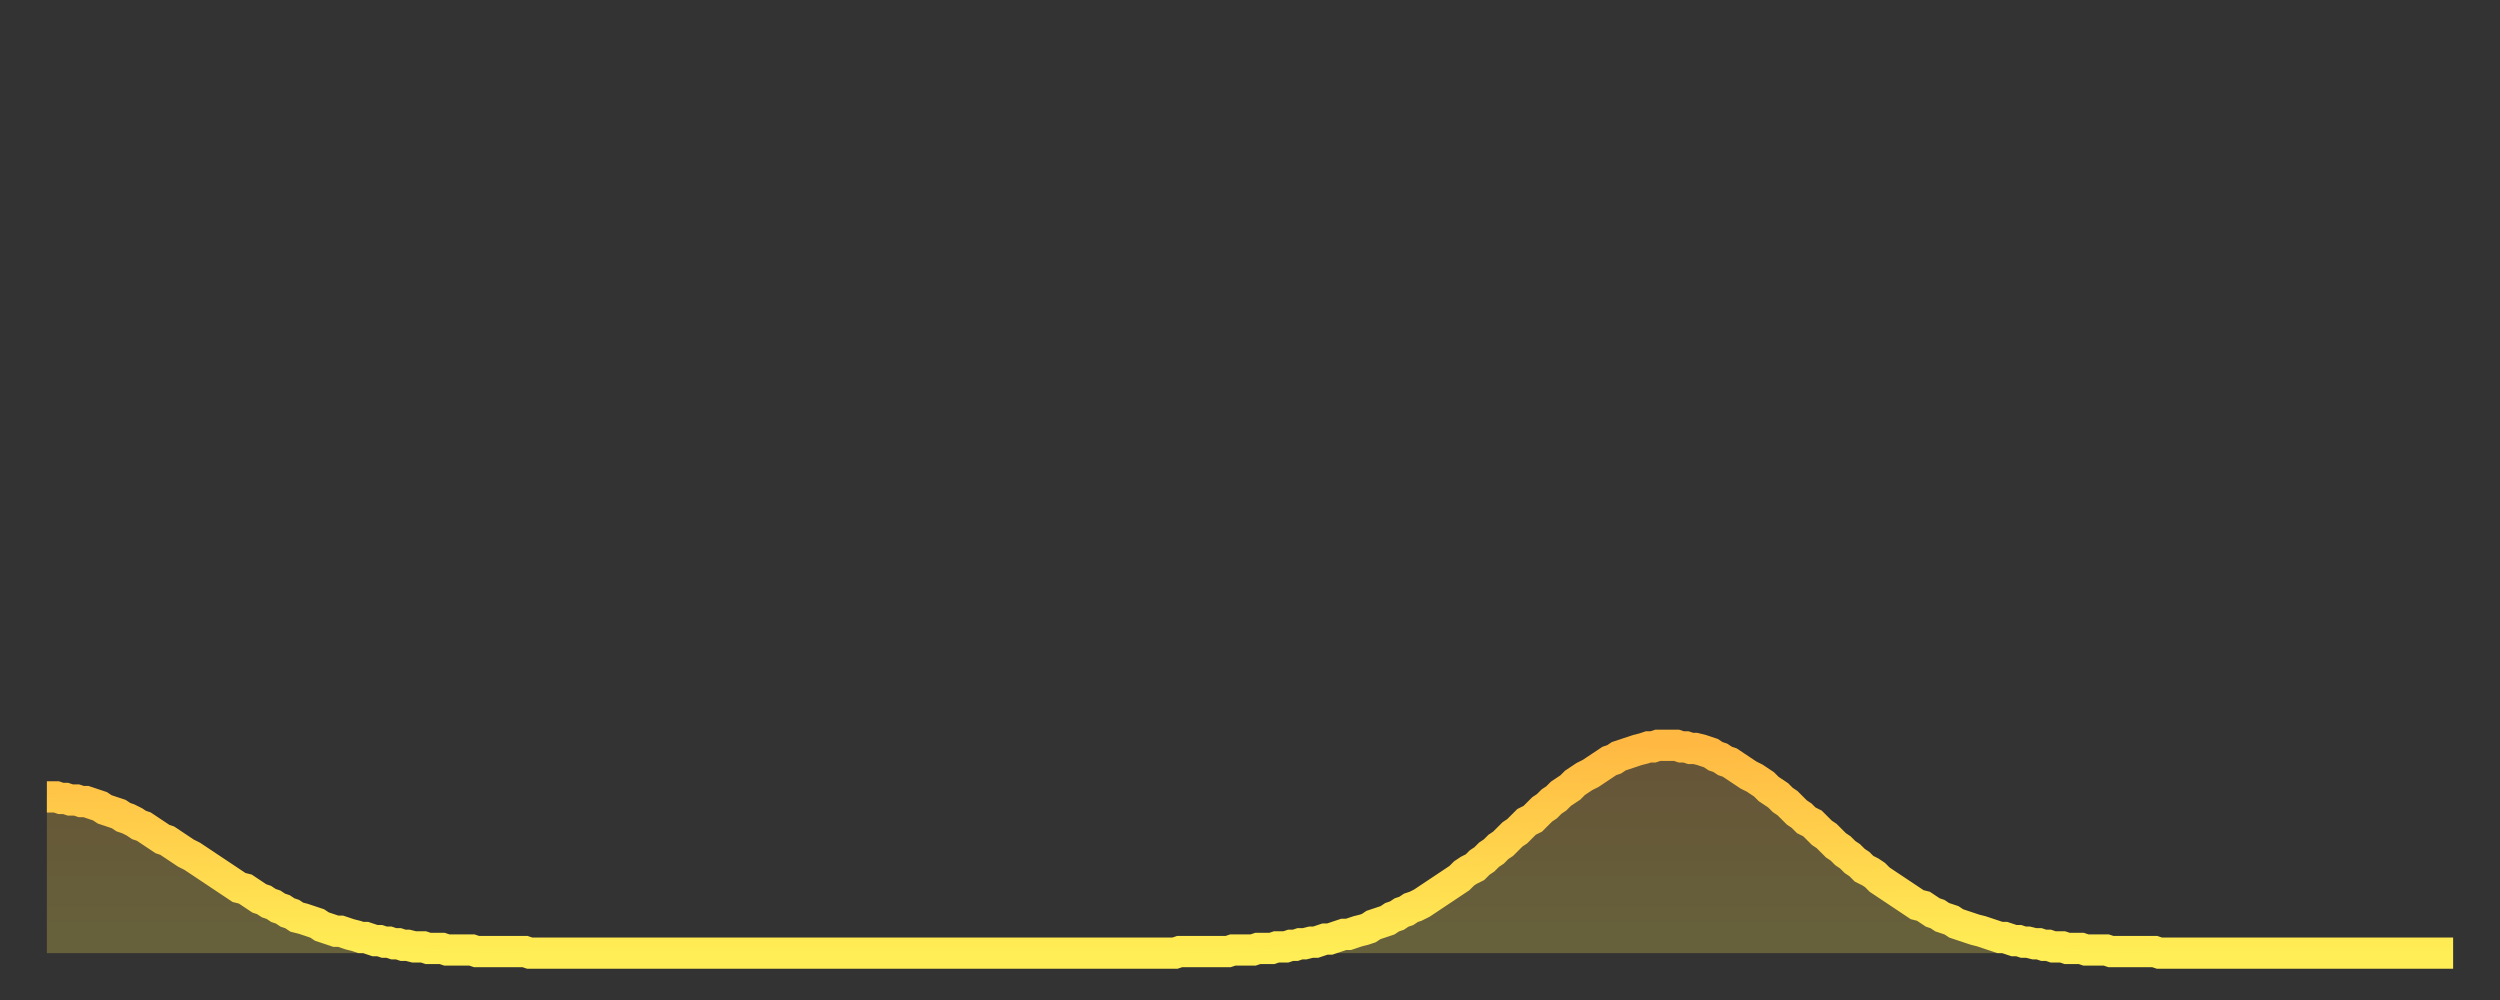
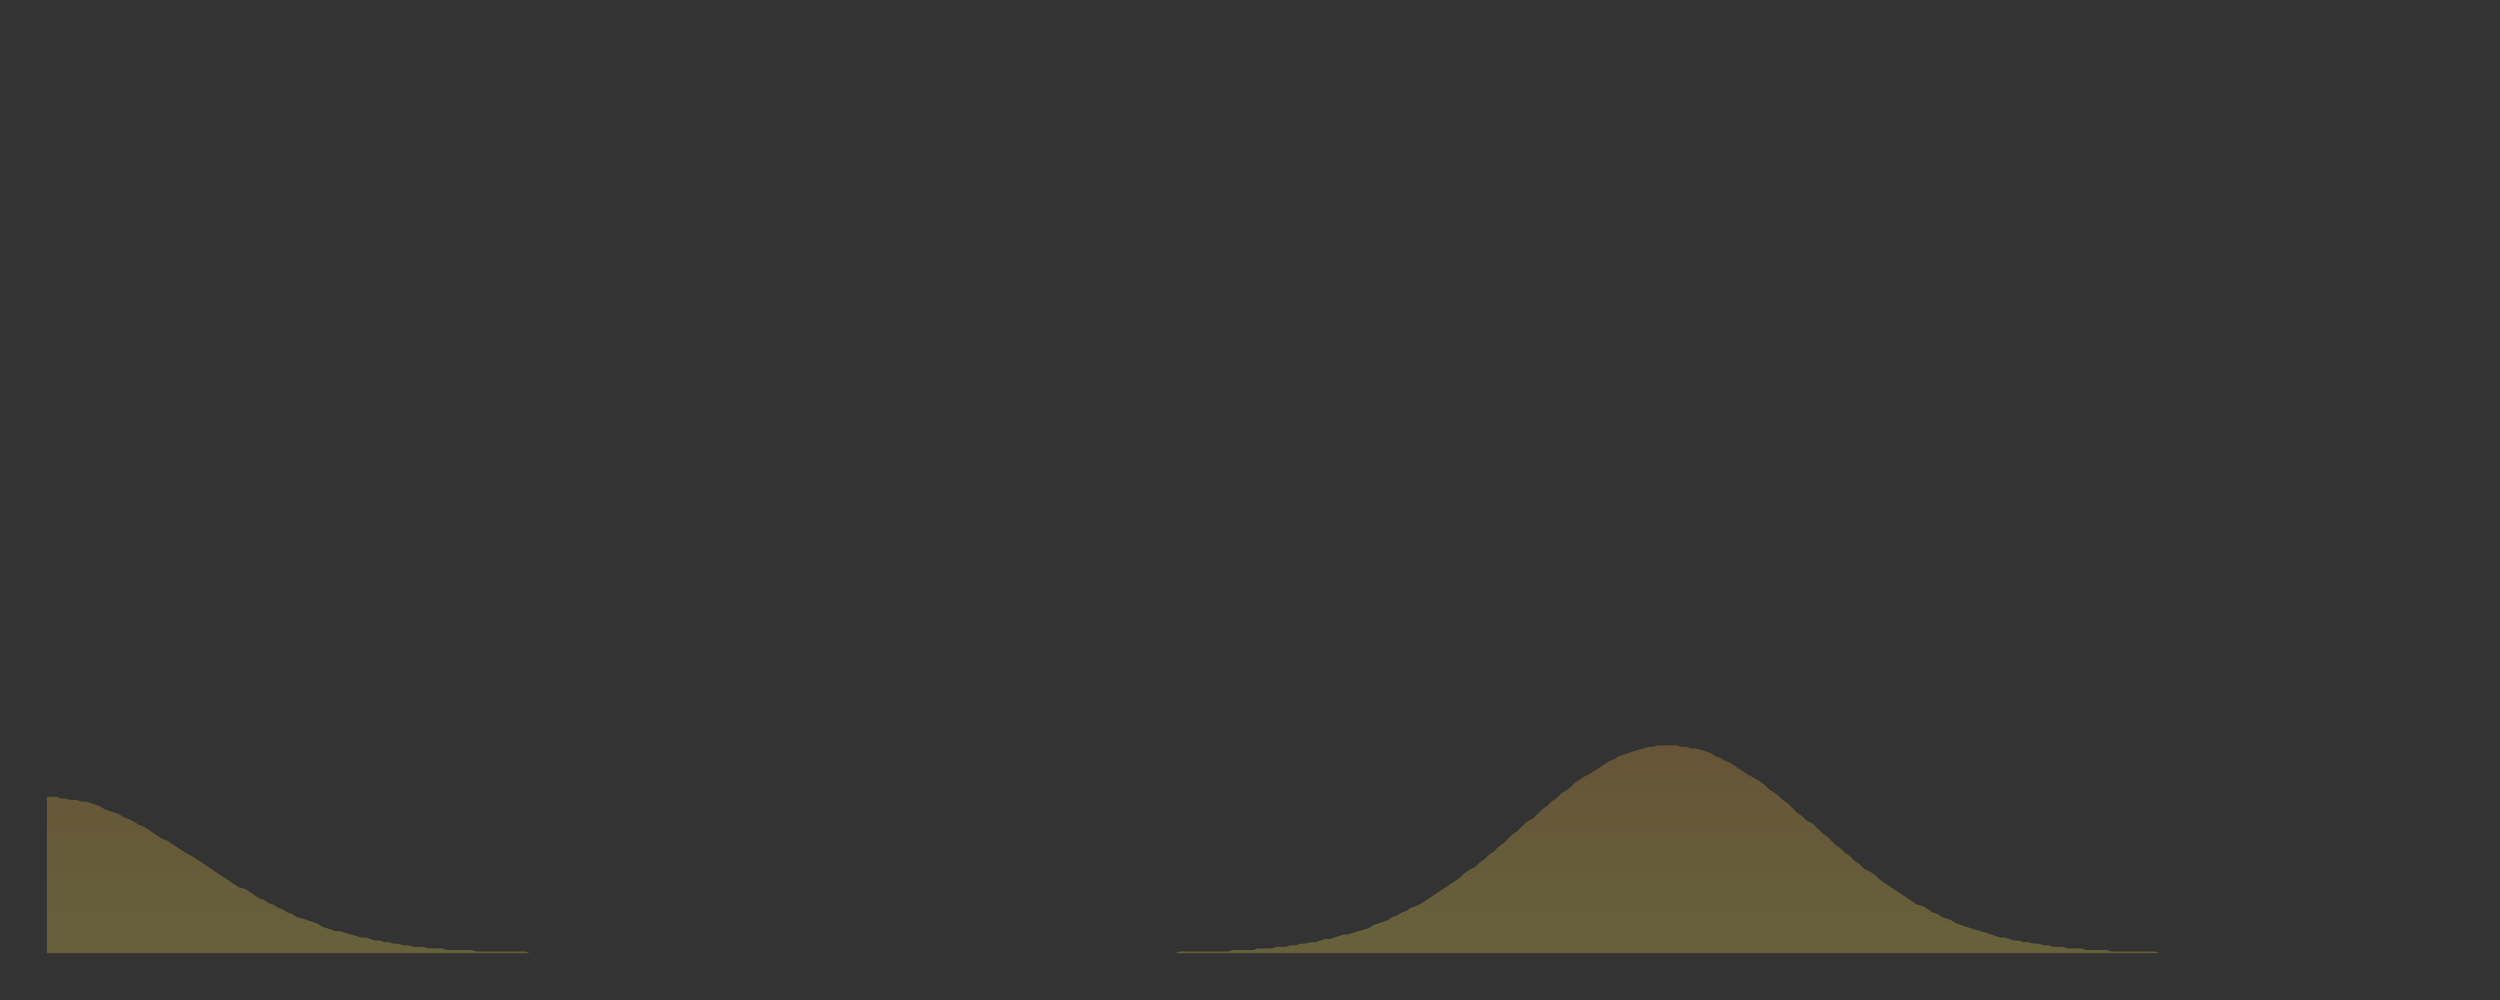
<svg xmlns="http://www.w3.org/2000/svg" baseProfile="full" height="64" version="1.1" width="160">
  <rect width="100%" height="100%" fill="#333333" stroke="none" />
  <defs>
    <linearGradient id="id3908782" x1="0" x2="0" y1="0" y2="1">
      <stop offset="0%" stop-color="#ffb943" />
      <stop offset="50%" stop-color="#ffd34c" />
      <stop offset="100%" stop-color="#ffee55" />
    </linearGradient>
  </defs>
  <g transform="translate(3,3)">
    <g>
-       <path d="M 0.0 48.0 0.3 48.0 0.6 48.0 0.9 48.1 1.2 48.1 1.5 48.2 1.9 48.2 2.2 48.3 2.5 48.3 2.8 48.4 3.1 48.5 3.4 48.6 3.7 48.8 4.0 48.9 4.3 49.0 4.6 49.1 4.9 49.3 5.2 49.4 5.6 49.6 5.9 49.8 6.2 49.9 6.5 50.1 6.8 50.3 7.1 50.5 7.4 50.7 7.7 50.8 8.0 51.0 8.3 51.2 8.6 51.4 8.9 51.6 9.3 51.8 9.6 52.0 9.9 52.2 10.2 52.4 10.5 52.6 10.8 52.8 11.1 53.0 11.4 53.2 11.7 53.4 12.0 53.6 12.3 53.8 12.7 53.9 13.0 54.1 13.3 54.3 13.6 54.5 13.9 54.6 14.2 54.8 14.5 54.9 14.8 55.1 15.1 55.2 15.4 55.4 15.7 55.5 16.0 55.7 16.4 55.8 16.7 55.9 17.0 56.0 17.3 56.1 17.6 56.3 17.9 56.4 18.2 56.5 18.5 56.6 18.8 56.6 19.1 56.7 19.4 56.8 19.8 56.9 20.1 57.0 20.4 57.0 20.7 57.1 21.0 57.2 21.3 57.2 21.6 57.3 21.9 57.3 22.2 57.4 22.5 57.4 22.8 57.5 23.1 57.5 23.5 57.6 23.8 57.6 24.1 57.6 24.4 57.7 24.7 57.7 25.0 57.7 25.3 57.7 25.6 57.8 25.9 57.8 26.2 57.8 26.5 57.8 26.8 57.8 27.2 57.8 27.5 57.9 27.8 57.9 28.1 57.9 28.4 57.9 28.7 57.9 29.0 57.9 29.3 57.9 29.6 57.9 29.9 57.9 30.2 57.9 30.6 57.9 30.9 58.0 31.2 58.0 31.5 58.0 31.8 58.0 32.1 58.0 32.4 58.0 32.7 58.0 33.0 58.0 33.3 58.0 33.6 58.0 33.9 58.0 34.3 58.0 34.6 58.0 34.9 58.0 35.2 58.0 35.5 58.0 35.8 58.0 36.1 58.0 36.4 58.0 36.7 58.0 37.0 58.0 37.3 58.0 37.7 58.0 38.0 58.0 38.3 58.0 38.6 58.0 38.9 58.0 39.2 58.0 39.5 58.0 39.8 58.0 40.1 58.0 40.4 58.0 40.7 58.0 41.0 58.0 41.4 58.0 41.7 58.0 42.0 58.0 42.3 58.0 42.6 58.0 42.9 58.0 43.2 58.0 43.5 58.0 43.8 58.0 44.1 58.0 44.4 58.0 44.7 58.0 45.1 58.0 45.4 58.0 45.7 58.0 46.0 58.0 46.3 58.0 46.6 58.0 46.9 58.0 47.2 58.0 47.5 58.0 47.8 58.0 48.1 58.0 48.5 58.0 48.8 58.0 49.1 58.0 49.4 58.0 49.7 58.0 50.0 58.0 50.3 58.0 50.6 58.0 50.9 58.0 51.2 58.0 51.5 58.0 51.8 58.0 52.2 58.0 52.5 58.0 52.8 58.0 53.1 58.0 53.4 58.0 53.7 58.0 54.0 58.0 54.3 58.0 54.6 58.0 54.9 58.0 55.2 58.0 55.6 58.0 55.9 58.0 56.2 58.0 56.5 58.0 56.8 58.0 57.1 58.0 57.4 58.0 57.7 58.0 58.0 58.0 58.3 58.0 58.6 58.0 58.9 58.0 59.3 58.0 59.6 58.0 59.9 58.0 60.2 58.0 60.5 58.0 60.8 58.0 61.1 58.0 61.4 58.0 61.7 58.0 62.0 58.0 62.3 58.0 62.6 58.0 63.0 58.0 63.3 58.0 63.6 58.0 63.9 58.0 64.2 58.0 64.5 58.0 64.8 58.0 65.1 58.0 65.4 58.0 65.7 58.0 66.0 58.0 66.4 58.0 66.7 58.0 67.0 58.0 67.3 58.0 67.6 58.0 67.9 58.0 68.2 58.0 68.5 58.0 68.8 58.0 69.1 58.0 69.4 58.0 69.7 58.0 70.1 58.0 70.4 58.0 70.7 58.0 71.0 58.0 71.3 58.0 71.6 58.0 71.9 58.0 72.2 58.0 72.5 57.9 72.8 57.9 73.1 57.9 73.5 57.9 73.8 57.9 74.1 57.9 74.4 57.9 74.7 57.9 75.0 57.9 75.3 57.9 75.6 57.9 75.9 57.8 76.2 57.8 76.5 57.8 76.8 57.8 77.2 57.8 77.5 57.7 77.8 57.7 78.1 57.7 78.4 57.7 78.7 57.6 79.0 57.6 79.3 57.6 79.6 57.5 79.9 57.5 80.2 57.4 80.5 57.4 80.9 57.3 81.2 57.3 81.5 57.2 81.8 57.1 82.1 57.1 82.4 57.0 82.7 56.9 83.0 56.8 83.3 56.8 83.6 56.7 83.9 56.6 84.3 56.5 84.6 56.4 84.9 56.2 85.2 56.1 85.5 56.0 85.8 55.9 86.1 55.7 86.4 55.6 86.7 55.4 87.0 55.3 87.3 55.1 87.6 55.0 88.0 54.8 88.3 54.6 88.6 54.4 88.9 54.2 89.2 54.0 89.5 53.8 89.8 53.6 90.1 53.4 90.4 53.2 90.7 52.9 91.0 52.7 91.4 52.5 91.7 52.2 92.0 52.0 92.3 51.7 92.6 51.5 92.9 51.2 93.2 51.0 93.5 50.7 93.8 50.4 94.1 50.2 94.4 49.9 94.7 49.6 95.1 49.4 95.4 49.1 95.7 48.8 96.0 48.6 96.3 48.3 96.6 48.1 96.9 47.8 97.2 47.6 97.5 47.4 97.8 47.1 98.1 46.9 98.4 46.7 98.8 46.5 99.1 46.3 99.4 46.1 99.7 45.9 100.0 45.7 100.3 45.6 100.6 45.4 100.9 45.3 101.2 45.2 101.5 45.1 101.8 45.0 102.2 44.9 102.5 44.8 102.8 44.8 103.1 44.7 103.4 44.7 103.7 44.7 104.0 44.7 104.3 44.7 104.6 44.8 104.9 44.8 105.2 44.9 105.5 44.9 105.9 45.0 106.2 45.1 106.5 45.2 106.8 45.4 107.1 45.5 107.4 45.7 107.7 45.8 108.0 46.0 108.3 46.2 108.6 46.4 108.9 46.6 109.3 46.8 109.6 47.0 109.9 47.2 110.2 47.5 110.5 47.7 110.8 47.9 111.1 48.2 111.4 48.4 111.7 48.7 112.0 49.0 112.3 49.2 112.6 49.5 113.0 49.7 113.3 50.0 113.6 50.3 113.9 50.5 114.2 50.8 114.5 51.1 114.8 51.3 115.1 51.6 115.4 51.8 115.7 52.1 116.0 52.3 116.3 52.6 116.7 52.8 117.0 53.0 117.3 53.3 117.6 53.5 117.9 53.7 118.2 53.9 118.5 54.1 118.8 54.3 119.1 54.5 119.4 54.7 119.7 54.9 120.1 55.0 120.4 55.2 120.7 55.4 121.0 55.5 121.3 55.7 121.6 55.8 121.9 55.9 122.2 56.1 122.5 56.2 122.8 56.3 123.1 56.4 123.4 56.5 123.8 56.6 124.1 56.7 124.4 56.8 124.7 56.9 125.0 57.0 125.3 57.0 125.6 57.1 125.9 57.2 126.2 57.2 126.5 57.3 126.8 57.3 127.2 57.4 127.5 57.4 127.8 57.5 128.1 57.5 128.4 57.6 128.7 57.6 129.0 57.6 129.3 57.7 129.6 57.7 129.9 57.7 130.2 57.7 130.5 57.8 130.9 57.8 131.2 57.8 131.5 57.8 131.8 57.8 132.1 57.9 132.4 57.9 132.7 57.9 133.0 57.9 133.3 57.9 133.6 57.9 133.9 57.9 134.2 57.9 134.6 57.9 134.9 57.9 135.2 58.0 135.5 58.0 135.8 58.0 136.1 58.0 136.4 58.0 136.7 58.0 137.0 58.0 137.3 58.0 137.6 58.0 138.0 58.0 138.3 58.0 138.6 58.0 138.9 58.0 139.2 58.0 139.5 58.0 139.8 58.0 140.1 58.0 140.4 58.0 140.7 58.0 141.0 58.0 141.3 58.0 141.7 58.0 142.0 58.0 142.3 58.0 142.6 58.0 142.9 58.0 143.2 58.0 143.5 58.0 143.8 58.0 144.1 58.0 144.4 58.0 144.7 58.0 145.1 58.0 145.4 58.0 145.7 58.0 146.0 58.0 146.3 58.0 146.6 58.0 146.9 58.0 147.2 58.0 147.5 58.0 147.8 58.0 148.1 58.0 148.4 58.0 148.8 58.0 149.1 58.0 149.4 58.0 149.7 58.0 150.0 58.0 150.3 58.0 150.6 58.0 150.9 58.0 151.2 58.0 151.5 58.0 151.8 58.0 152.1 58.0 152.5 58.0 152.8 58.0 153.1 58.0 153.4 58.0 153.7 58.0 154.0 58.0" fill="none" id="graph-curve" opacity="1" stroke="url(#id3908782)" stroke-width="2" />
      <path d="M 0 58 L 0.0 48.0 0.3 48.0 0.6 48.0 0.9 48.1 1.2 48.1 1.5 48.2 1.9 48.2 2.2 48.3 2.5 48.3 2.8 48.4 3.1 48.5 3.4 48.6 3.7 48.8 4.0 48.9 4.3 49.0 4.6 49.1 4.9 49.3 5.2 49.4 5.6 49.6 5.9 49.8 6.2 49.9 6.5 50.1 6.8 50.3 7.1 50.5 7.4 50.7 7.7 50.8 8.0 51.0 8.3 51.2 8.6 51.4 8.9 51.6 9.3 51.8 9.6 52.0 9.9 52.2 10.2 52.4 10.5 52.6 10.8 52.8 11.1 53.0 11.4 53.2 11.7 53.4 12.0 53.6 12.3 53.8 12.7 53.9 13.0 54.1 13.3 54.3 13.6 54.5 13.9 54.6 14.2 54.8 14.5 54.9 14.8 55.1 15.1 55.2 15.4 55.4 15.7 55.5 16.0 55.7 16.4 55.8 16.7 55.9 17.0 56.0 17.3 56.1 17.6 56.3 17.9 56.4 18.2 56.5 18.5 56.6 18.8 56.6 19.1 56.7 19.4 56.8 19.8 56.9 20.1 57.0 20.4 57.0 20.7 57.1 21.0 57.2 21.3 57.2 21.6 57.3 21.9 57.3 22.2 57.4 22.5 57.4 22.8 57.5 23.1 57.5 23.5 57.6 23.8 57.6 24.1 57.6 24.4 57.7 24.7 57.7 25.0 57.7 25.3 57.7 25.6 57.8 25.9 57.8 26.2 57.8 26.5 57.8 26.8 57.8 27.2 57.8 27.5 57.9 27.8 57.9 28.1 57.9 28.4 57.9 28.7 57.9 29.0 57.9 29.3 57.9 29.6 57.9 29.9 57.9 30.2 57.9 30.6 57.9 30.9 58.0 31.2 58.0 31.5 58.0 31.8 58.0 32.1 58.0 32.4 58.0 32.7 58.0 33.0 58.0 33.3 58.0 33.6 58.0 33.9 58.0 34.3 58.0 34.6 58.0 34.9 58.0 35.2 58.0 35.5 58.0 35.8 58.0 36.1 58.0 36.4 58.0 36.7 58.0 37.0 58.0 37.3 58.0 37.7 58.0 38.0 58.0 38.3 58.0 38.6 58.0 38.9 58.0 39.2 58.0 39.5 58.0 39.8 58.0 40.1 58.0 40.4 58.0 40.7 58.0 41.0 58.0 41.4 58.0 41.7 58.0 42.0 58.0 42.3 58.0 42.6 58.0 42.9 58.0 43.2 58.0 43.5 58.0 43.8 58.0 44.1 58.0 44.4 58.0 44.7 58.0 45.1 58.0 45.4 58.0 45.7 58.0 46.0 58.0 46.3 58.0 46.6 58.0 46.9 58.0 47.2 58.0 47.5 58.0 47.8 58.0 48.1 58.0 48.5 58.0 48.8 58.0 49.1 58.0 49.4 58.0 49.7 58.0 50.0 58.0 50.3 58.0 50.6 58.0 50.9 58.0 51.2 58.0 51.5 58.0 51.8 58.0 52.2 58.0 52.5 58.0 52.8 58.0 53.1 58.0 53.4 58.0 53.7 58.0 54.0 58.0 54.3 58.0 54.6 58.0 54.9 58.0 55.2 58.0 55.6 58.0 55.9 58.0 56.2 58.0 56.5 58.0 56.8 58.0 57.1 58.0 57.4 58.0 57.7 58.0 58.0 58.0 58.3 58.0 58.6 58.0 58.9 58.0 59.3 58.0 59.6 58.0 59.9 58.0 60.2 58.0 60.5 58.0 60.8 58.0 61.1 58.0 61.4 58.0 61.7 58.0 62.0 58.0 62.3 58.0 62.6 58.0 63.0 58.0 63.3 58.0 63.6 58.0 63.9 58.0 64.2 58.0 64.5 58.0 64.8 58.0 65.1 58.0 65.4 58.0 65.7 58.0 66.0 58.0 66.4 58.0 66.7 58.0 67.0 58.0 67.3 58.0 67.6 58.0 67.9 58.0 68.2 58.0 68.5 58.0 68.8 58.0 69.1 58.0 69.4 58.0 69.7 58.0 70.1 58.0 70.4 58.0 70.7 58.0 71.0 58.0 71.3 58.0 71.6 58.0 71.9 58.0 72.2 58.0 72.5 57.9 72.8 57.9 73.1 57.9 73.5 57.9 73.8 57.9 74.1 57.9 74.4 57.9 74.7 57.9 75.0 57.9 75.3 57.9 75.6 57.9 75.9 57.8 76.2 57.8 76.5 57.8 76.8 57.8 77.2 57.8 77.5 57.7 77.8 57.7 78.1 57.7 78.4 57.7 78.7 57.6 79.0 57.6 79.3 57.6 79.6 57.5 79.9 57.5 80.2 57.4 80.5 57.4 80.9 57.3 81.2 57.3 81.5 57.2 81.8 57.1 82.1 57.1 82.4 57.0 82.7 56.9 83.0 56.8 83.3 56.8 83.6 56.7 83.9 56.6 84.3 56.5 84.6 56.4 84.9 56.2 85.2 56.1 85.5 56.0 85.8 55.9 86.1 55.7 86.4 55.6 86.7 55.4 87.0 55.3 87.3 55.1 87.6 55.0 88.0 54.8 88.3 54.6 88.6 54.4 88.9 54.2 89.2 54.0 89.5 53.8 89.8 53.6 90.1 53.4 90.4 53.2 90.7 52.9 91.0 52.7 91.4 52.5 91.7 52.2 92.0 52.0 92.3 51.7 92.6 51.5 92.9 51.2 93.2 51.0 93.5 50.7 93.8 50.4 94.1 50.2 94.4 49.9 94.7 49.6 95.1 49.4 95.4 49.1 95.7 48.8 96.0 48.6 96.3 48.3 96.6 48.1 96.9 47.8 97.2 47.6 97.5 47.4 97.8 47.1 98.1 46.9 98.4 46.7 98.8 46.5 99.1 46.3 99.4 46.1 99.7 45.9 100.0 45.7 100.3 45.6 100.6 45.4 100.9 45.3 101.2 45.2 101.5 45.1 101.8 45.0 102.2 44.9 102.5 44.8 102.8 44.8 103.1 44.7 103.4 44.7 103.7 44.7 104.0 44.7 104.3 44.7 104.6 44.8 104.9 44.8 105.2 44.9 105.5 44.9 105.9 45.0 106.2 45.1 106.5 45.2 106.8 45.4 107.1 45.5 107.4 45.7 107.7 45.8 108.0 46.0 108.3 46.2 108.6 46.4 108.9 46.6 109.3 46.8 109.6 47.0 109.9 47.2 110.2 47.5 110.5 47.7 110.8 47.9 111.1 48.2 111.4 48.4 111.7 48.7 112.0 49.0 112.3 49.2 112.6 49.5 113.0 49.7 113.3 50.0 113.6 50.3 113.9 50.5 114.2 50.8 114.5 51.1 114.8 51.3 115.1 51.6 115.4 51.8 115.7 52.1 116.0 52.3 116.3 52.6 116.7 52.8 117.0 53.0 117.3 53.3 117.6 53.5 117.9 53.7 118.2 53.9 118.5 54.1 118.8 54.3 119.1 54.5 119.4 54.7 119.7 54.9 120.1 55.0 120.4 55.2 120.7 55.4 121.0 55.5 121.3 55.7 121.6 55.8 121.9 55.9 122.2 56.1 122.5 56.2 122.8 56.3 123.1 56.4 123.4 56.5 123.8 56.6 124.1 56.7 124.4 56.8 124.7 56.9 125.0 57.0 125.3 57.0 125.6 57.1 125.9 57.2 126.2 57.2 126.5 57.3 126.8 57.3 127.2 57.4 127.5 57.4 127.8 57.5 128.1 57.5 128.4 57.6 128.7 57.6 129.0 57.6 129.3 57.7 129.6 57.7 129.9 57.7 130.2 57.7 130.5 57.8 130.9 57.8 131.2 57.8 131.5 57.8 131.8 57.8 132.1 57.9 132.4 57.9 132.7 57.9 133.0 57.9 133.3 57.9 133.6 57.9 133.9 57.9 134.2 57.9 134.6 57.9 134.9 57.9 135.2 58.0 135.5 58.0 135.8 58.0 136.1 58.0 136.4 58.0 136.7 58.0 137.0 58.0 137.3 58.0 137.6 58.0 138.0 58.0 138.3 58.0 138.6 58.0 138.9 58.0 139.2 58.0 139.5 58.0 139.8 58.0 140.1 58.0 140.4 58.0 140.7 58.0 141.0 58.0 141.3 58.0 141.7 58.0 142.0 58.0 142.3 58.0 142.6 58.0 142.9 58.0 143.2 58.0 143.5 58.0 143.8 58.0 144.1 58.0 144.4 58.0 144.7 58.0 145.1 58.0 145.4 58.0 145.7 58.0 146.0 58.0 146.3 58.0 146.6 58.0 146.9 58.0 147.2 58.0 147.5 58.0 147.8 58.0 148.1 58.0 148.4 58.0 148.8 58.0 149.1 58.0 149.4 58.0 149.7 58.0 150.0 58.0 150.3 58.0 150.6 58.0 150.9 58.0 151.2 58.0 151.5 58.0 151.8 58.0 152.1 58.0 152.5 58.0 152.8 58.0 153.1 58.0 153.4 58.0 153.7 58.0 154.0 58.0 154 58" fill="url(#id3908782)" fill-opacity=".25" id="graph-shadow" />
    </g>
  </g>
</svg>